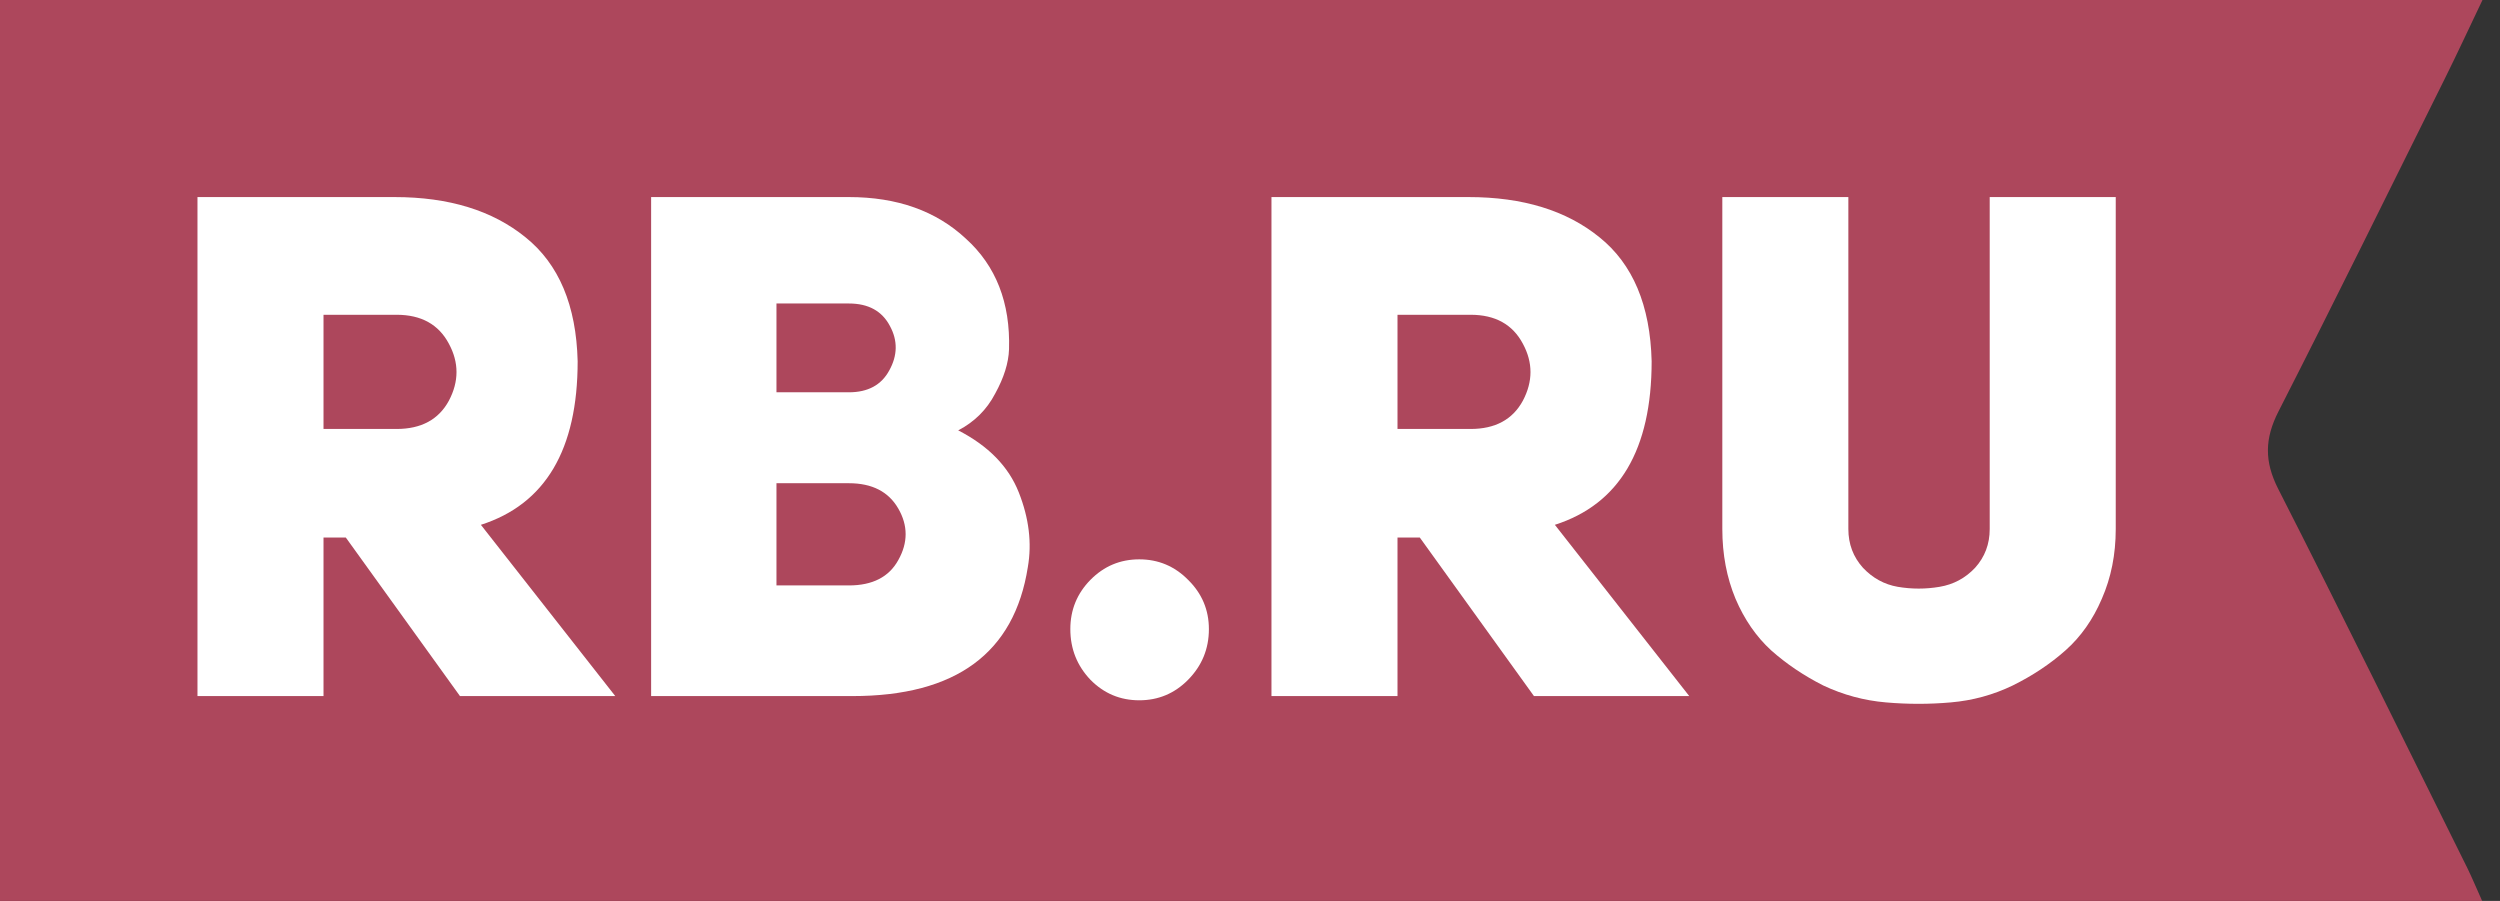
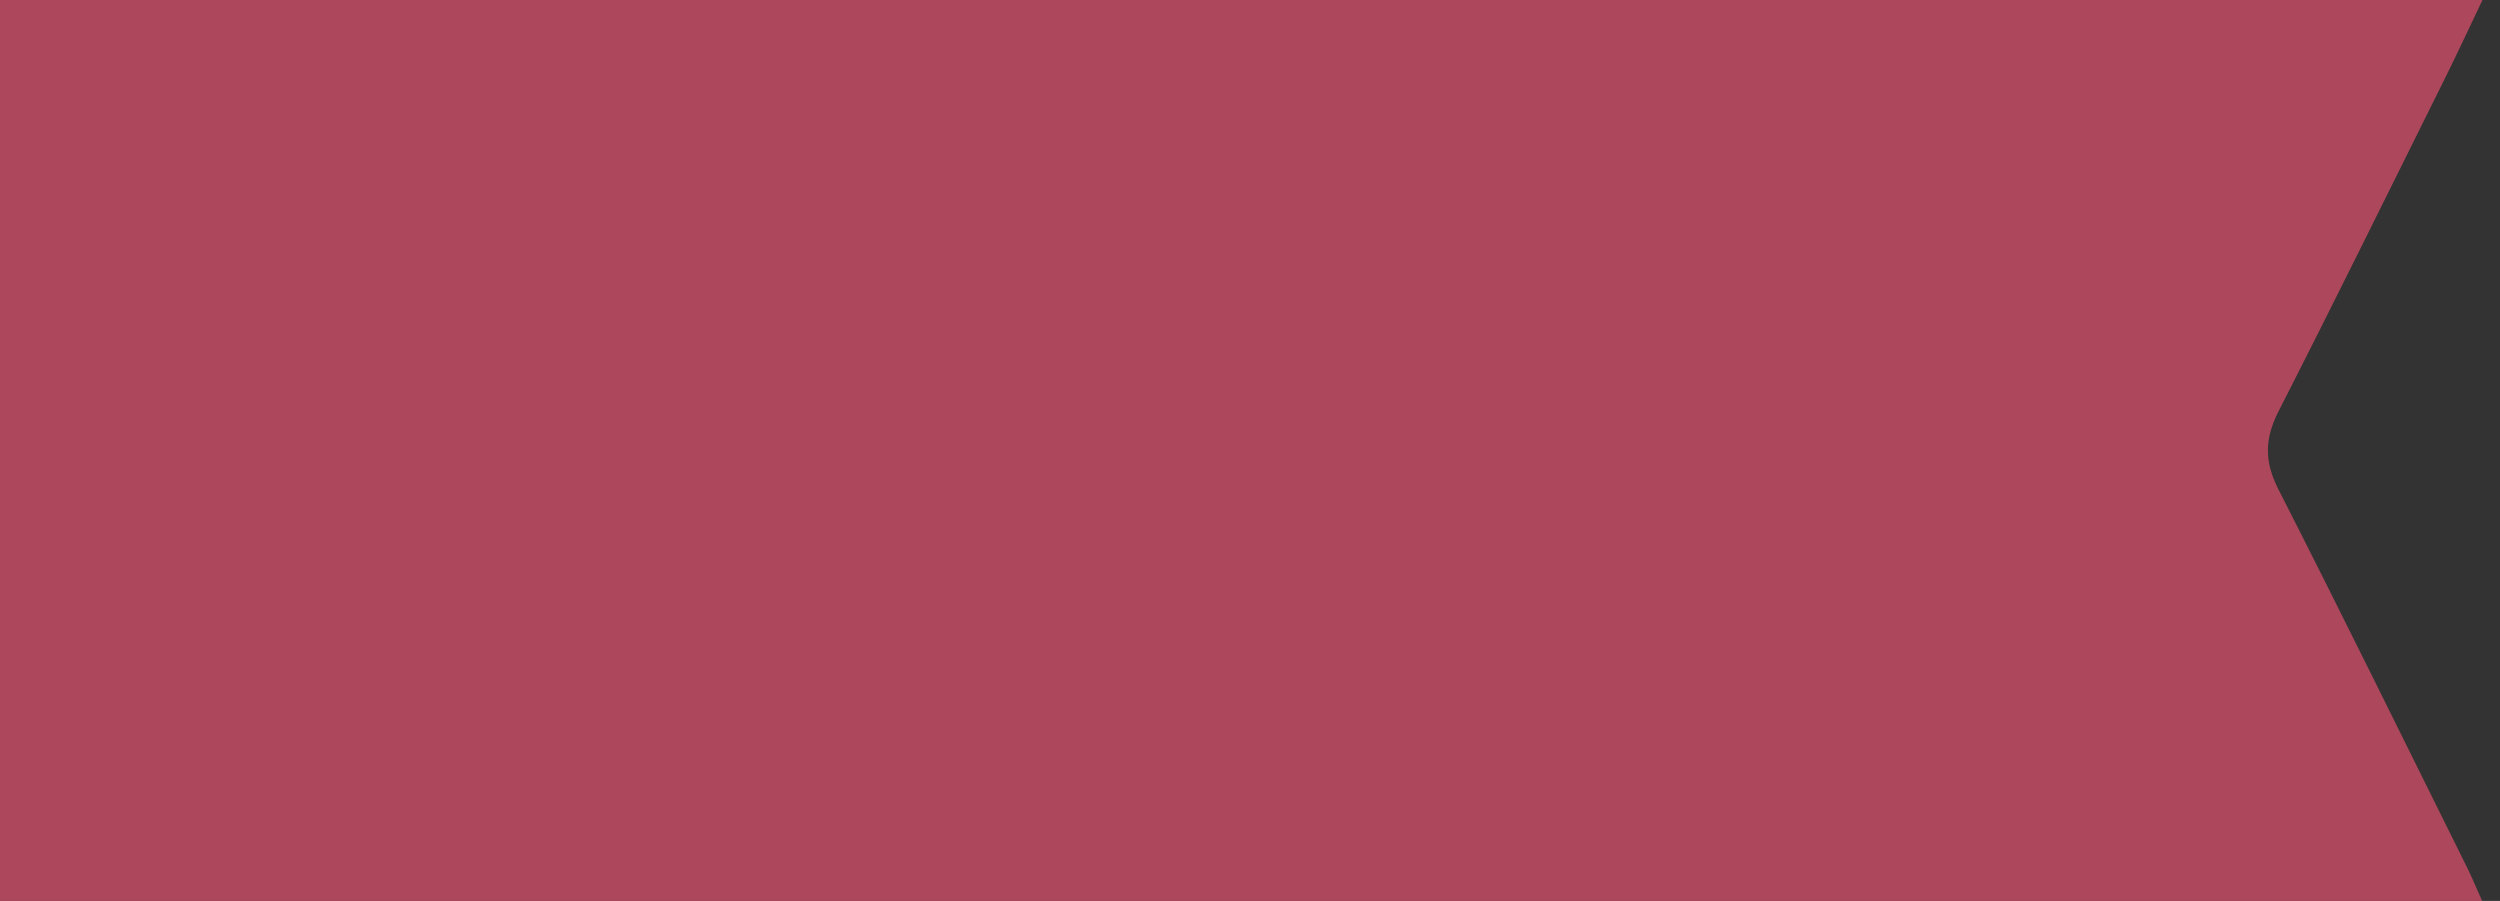
<svg xmlns="http://www.w3.org/2000/svg" width="111" height="40" viewBox="0 0 111 40" fill="none">
  <rect x="0" y="0" width="111" height="40" fill="#333333" stroke="none" />
  <path fill-rule="evenodd" clip-rule="evenodd" d="M110.222 0C109.63 1.24 109.124 2.333 108.589 3.412C106.125 8.367 103.683 13.332 101.168 18.261C100.55 19.471 100.53 20.484 101.155 21.713C103.999 27.297 106.761 32.923 109.547 38.535C109.758 38.963 109.94 39.409 110.207 40H0V0H110.222Z" fill="#AD475C" />
-   <path d="M20.423 30.906L15.353 23.865H14.364V30.906H8.768V8.75H17.517C19.929 8.75 21.866 9.345 23.33 10.534C24.814 11.723 25.587 13.559 25.648 16.041C25.648 19.963 24.216 22.384 21.351 23.302L27.318 30.906H20.423ZM14.364 19.046H17.61C18.702 19.046 19.475 18.628 19.929 17.794C20.382 16.939 20.382 16.093 19.929 15.259C19.475 14.404 18.702 13.976 17.61 13.976H14.364V19.046Z" fill="white" />
-   <path d="M44.801 15.509C44.781 16.114 44.574 16.772 44.183 17.481C43.812 18.19 43.266 18.733 42.544 19.108C43.884 19.797 44.781 20.715 45.234 21.862C45.688 23.009 45.821 24.115 45.636 25.179C45.038 28.997 42.441 30.906 37.845 30.906H28.91V8.75H37.69C39.834 8.75 41.565 9.365 42.884 10.596C44.224 11.806 44.863 13.444 44.801 15.509ZM34.475 17.418H37.69C38.535 17.418 39.133 17.095 39.483 16.448C39.854 15.781 39.865 15.123 39.514 14.477C39.164 13.809 38.556 13.475 37.69 13.475H34.475V17.418ZM34.475 25.993H37.69C38.741 25.993 39.473 25.617 39.885 24.866C40.318 24.094 40.318 23.333 39.885 22.582C39.453 21.831 38.721 21.455 37.69 21.455H34.475V25.993Z" fill="white" />
-   <path d="M47.523 27.933C47.523 27.078 47.822 26.347 48.419 25.742C49.017 25.137 49.738 24.835 50.583 24.835C51.428 24.835 52.15 25.137 52.748 25.742C53.366 26.347 53.675 27.078 53.675 27.933C53.675 28.809 53.366 29.56 52.748 30.186C52.15 30.791 51.428 31.093 50.583 31.093C49.738 31.093 49.017 30.791 48.419 30.186C47.822 29.56 47.523 28.809 47.523 27.933Z" fill="white" />
-   <path d="M68.108 30.906L63.038 23.865H62.049V30.906H56.453V8.75H65.202C67.614 8.75 69.551 9.345 71.015 10.534C72.499 11.723 73.272 13.559 73.333 16.041C73.333 19.963 71.901 22.384 69.036 23.302L75.003 30.906H68.108ZM62.049 19.046H65.295C66.387 19.046 67.16 18.628 67.614 17.794C68.067 16.939 68.067 16.093 67.614 15.259C67.16 14.404 66.387 13.976 65.295 13.976H62.049V19.046Z" fill="white" />
-   <path d="M82.067 8.75V23.489C82.067 24.157 82.284 24.73 82.716 25.21C83.149 25.669 83.665 25.951 84.262 26.055C84.881 26.16 85.499 26.16 86.117 26.055C86.736 25.951 87.261 25.669 87.694 25.21C88.127 24.73 88.343 24.157 88.343 23.489V8.75H93.939V23.489C93.939 24.616 93.733 25.648 93.321 26.587C92.929 27.505 92.393 28.267 91.713 28.872C91.033 29.477 90.25 29.998 89.364 30.436C88.498 30.854 87.581 31.104 86.612 31.187C85.664 31.271 84.705 31.271 83.737 31.187C82.768 31.104 81.84 30.854 80.954 30.436C80.088 29.998 79.315 29.477 78.635 28.872C77.976 28.267 77.45 27.505 77.058 26.587C76.667 25.648 76.471 24.616 76.471 23.489V8.75H82.067Z" fill="white" />
</svg>